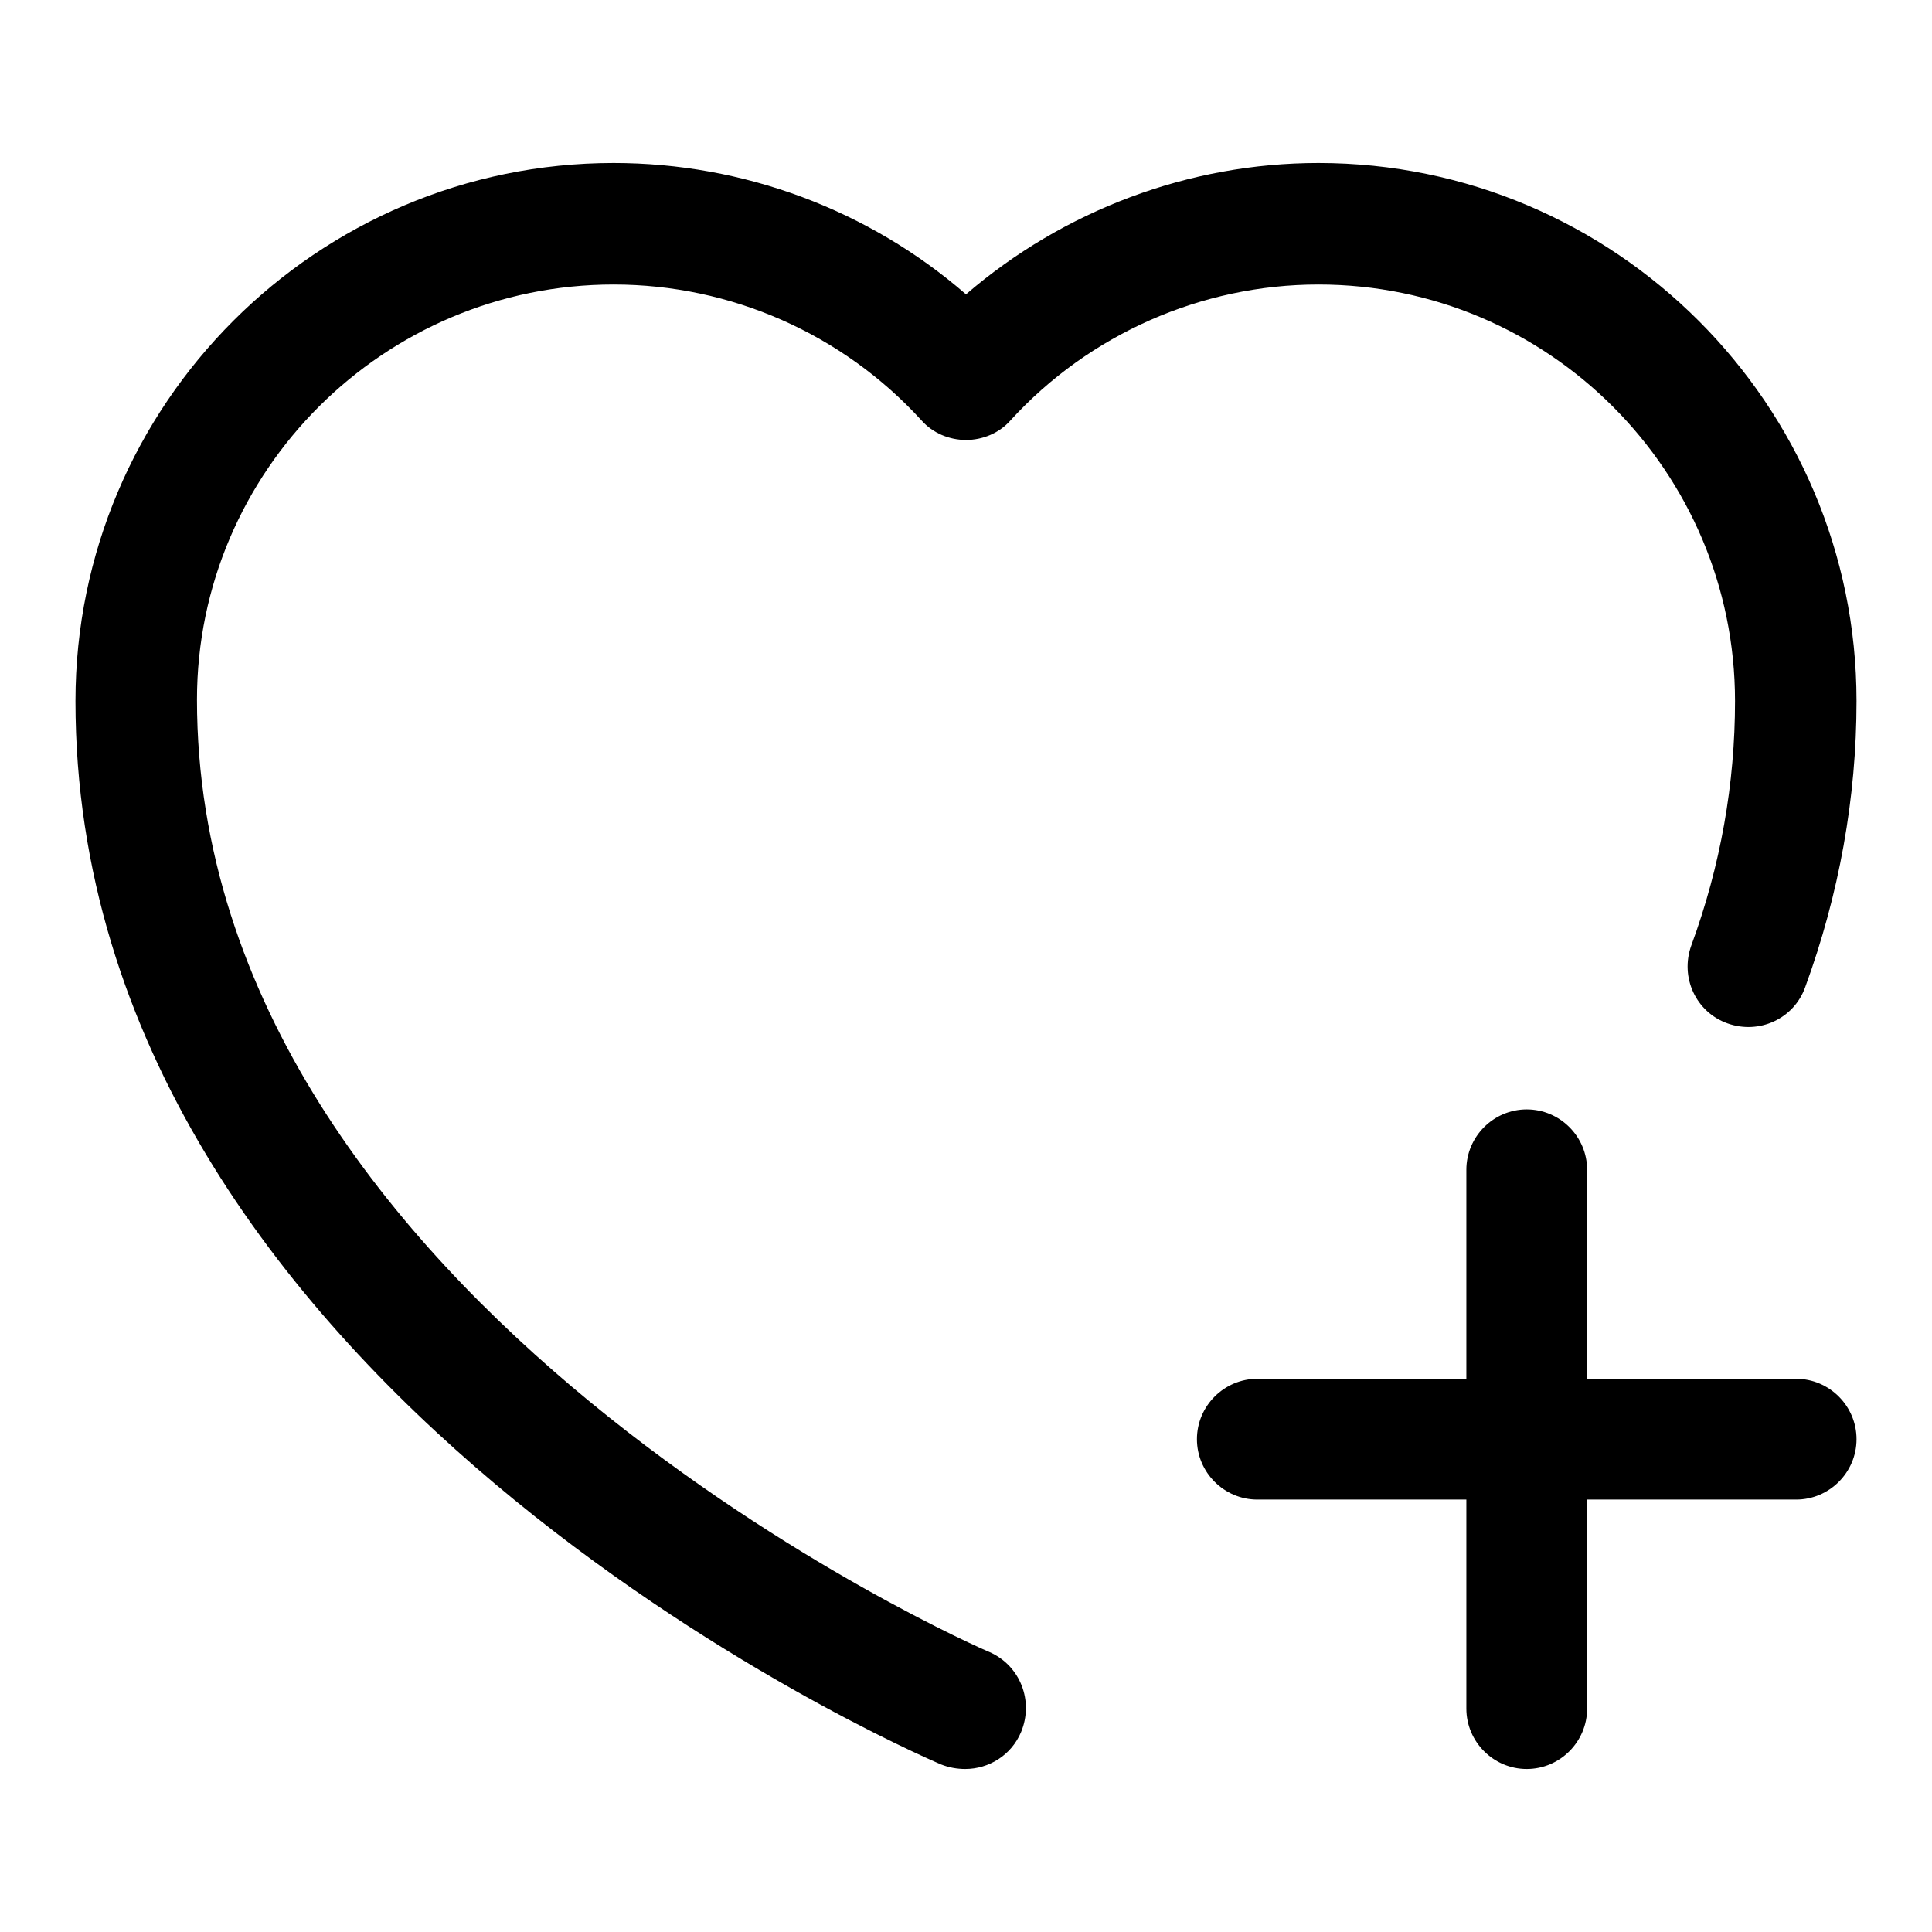
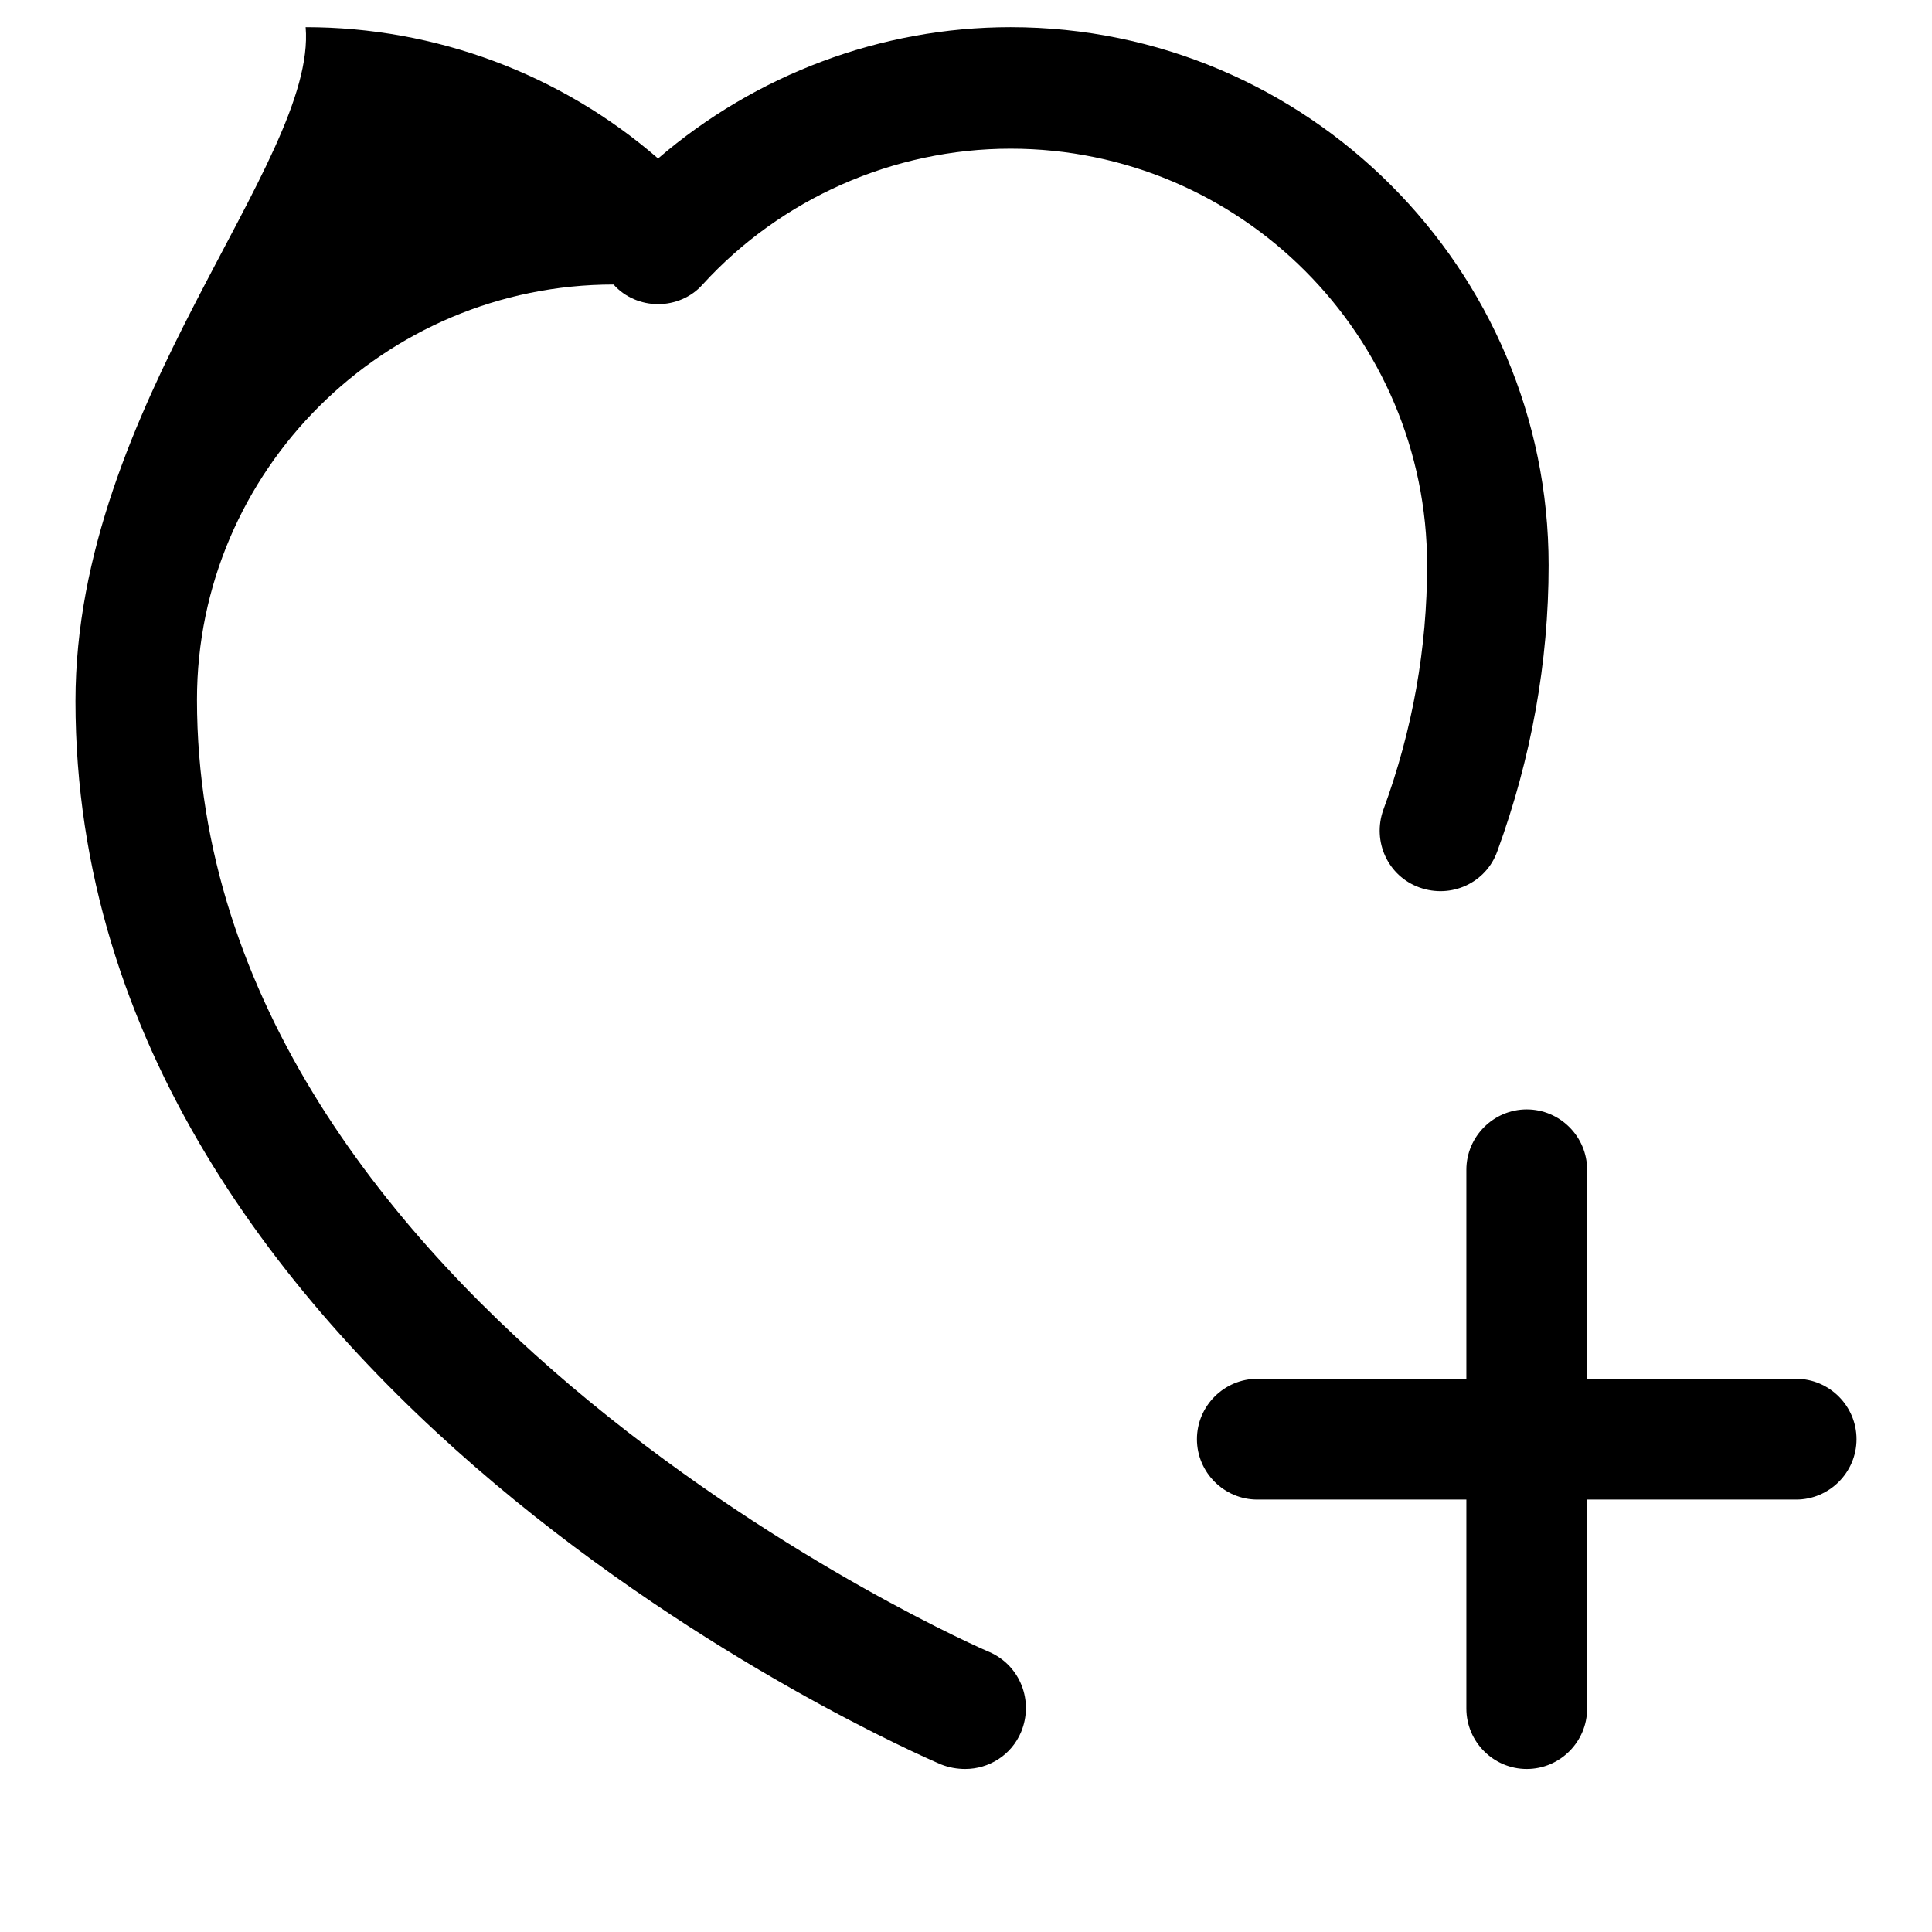
<svg xmlns="http://www.w3.org/2000/svg" version="1.1" x="0px" y="0px" viewBox="0 0 256 256" enable-background="new 0 0 256 256" xml:space="preserve">
  <g>
-     <path fill="#000000" d="M81.3,37.7c15.5,0,30.3,6.5,40.8,18c1.5,1.7,3.7,2.6,5.9,2.6s4.4-0.9,5.9-2.6c10.4-11.4,25.3-18,40.8-18 c30.5,0,55.2,24.8,55.2,55.2c0,10.9-1.9,21.8-5.8,32.4c-1.5,4.2,0.6,8.8,4.8,10.3c4.2,1.5,8.8-0.6,10.3-4.8 c4.5-12.3,6.8-25.1,6.8-37.9c0-39.3-32-71.3-71.3-71.3c-17.2,0-33.8,6.3-46.7,17.4c-12.9-11.2-29.5-17.4-46.7-17.4 C42,21.6,10,53.6,10,92.9c0,90.7,110,138.9,114.7,140.9c1,0.4,2.1,0.6,3.2,0.6c3.1,0,6.1-1.8,7.4-4.9c1.7-4.1-0.1-8.8-4.2-10.6 c-1.1-0.4-105-45.9-105-126.2C26.1,62.4,50.9,37.7,81.3,37.7z M238,182.7h-27.7V155c0-4.4-3.6-8-8-8s-8,3.6-8,8v27.7h-27.7 c-4.4,0-8,3.6-8,8s3.6,8,8,8h27.7v27.7c0,4.4,3.6,8,8,8s8-3.6,8-8v-27.7H238c4.4,0,8-3.6,8-8S242.4,182.7,238,182.7L238,182.7z" />
+     <path fill="#000000" d="M81.3,37.7c1.5,1.7,3.7,2.6,5.9,2.6s4.4-0.9,5.9-2.6c10.4-11.4,25.3-18,40.8-18 c30.5,0,55.2,24.8,55.2,55.2c0,10.9-1.9,21.8-5.8,32.4c-1.5,4.2,0.6,8.8,4.8,10.3c4.2,1.5,8.8-0.6,10.3-4.8 c4.5-12.3,6.8-25.1,6.8-37.9c0-39.3-32-71.3-71.3-71.3c-17.2,0-33.8,6.3-46.7,17.4c-12.9-11.2-29.5-17.4-46.7-17.4 C42,21.6,10,53.6,10,92.9c0,90.7,110,138.9,114.7,140.9c1,0.4,2.1,0.6,3.2,0.6c3.1,0,6.1-1.8,7.4-4.9c1.7-4.1-0.1-8.8-4.2-10.6 c-1.1-0.4-105-45.9-105-126.2C26.1,62.4,50.9,37.7,81.3,37.7z M238,182.7h-27.7V155c0-4.4-3.6-8-8-8s-8,3.6-8,8v27.7h-27.7 c-4.4,0-8,3.6-8,8s3.6,8,8,8h27.7v27.7c0,4.4,3.6,8,8,8s8-3.6,8-8v-27.7H238c4.4,0,8-3.6,8-8S242.4,182.7,238,182.7L238,182.7z" />
  </g>
</svg>